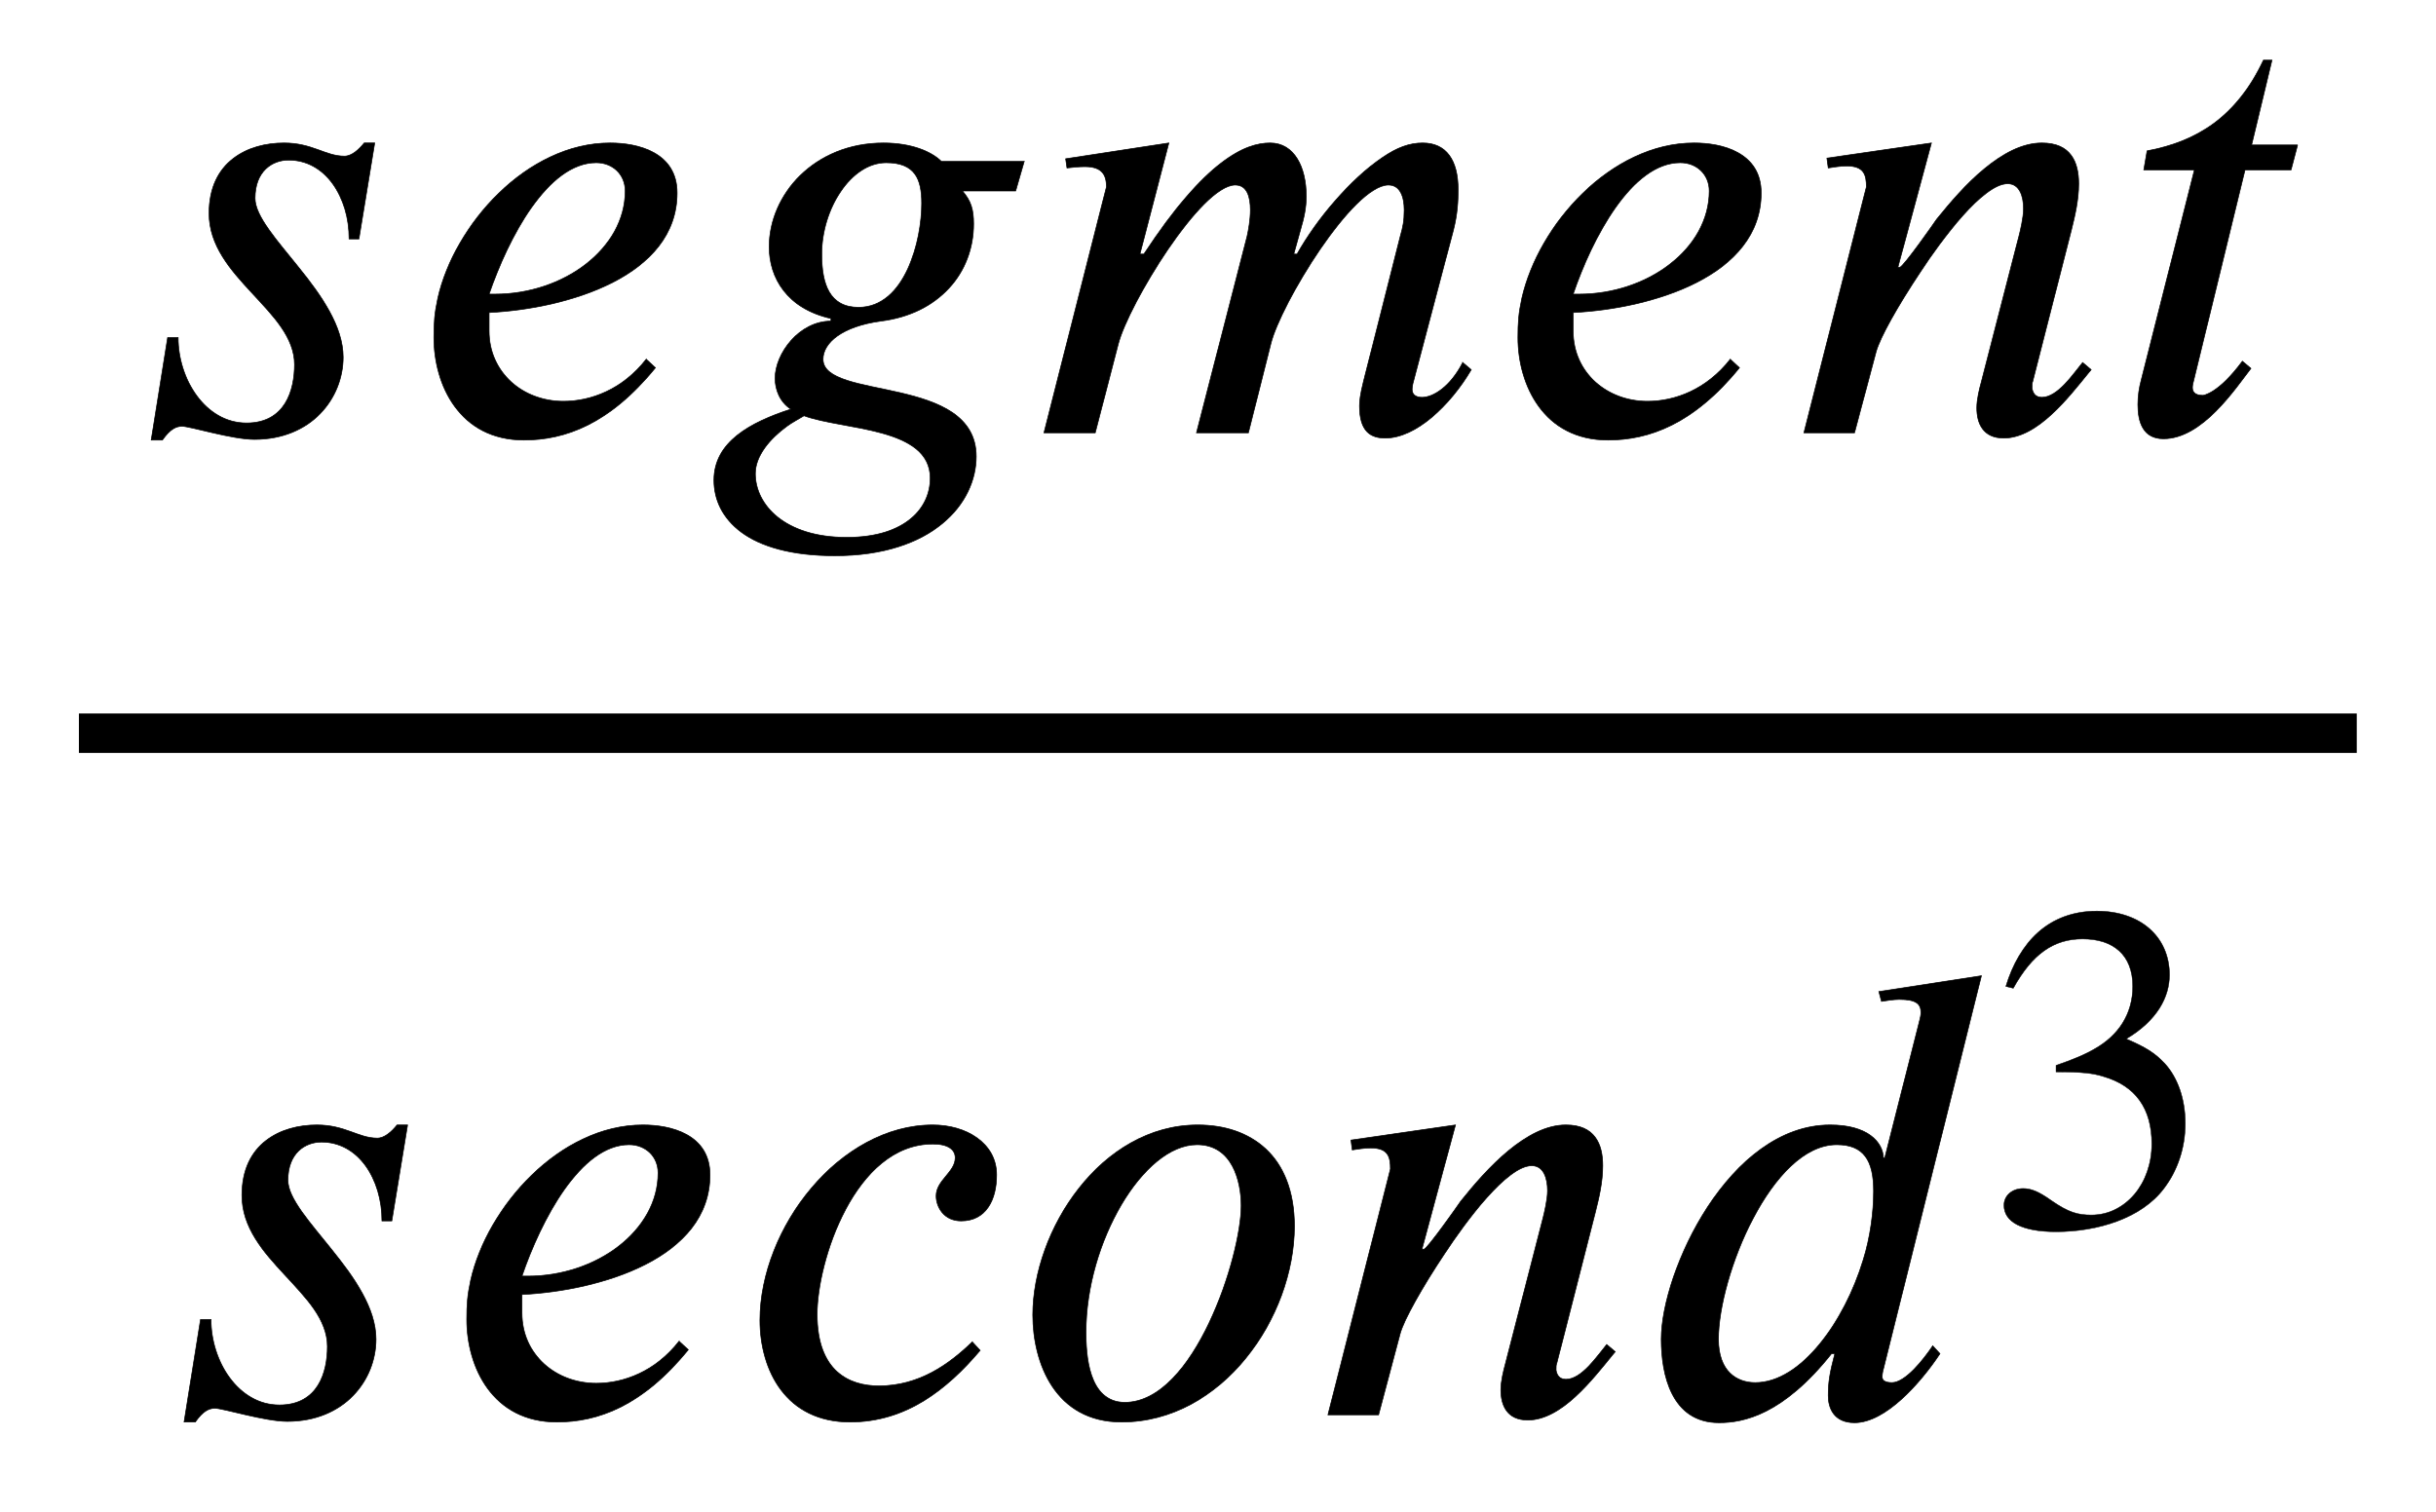
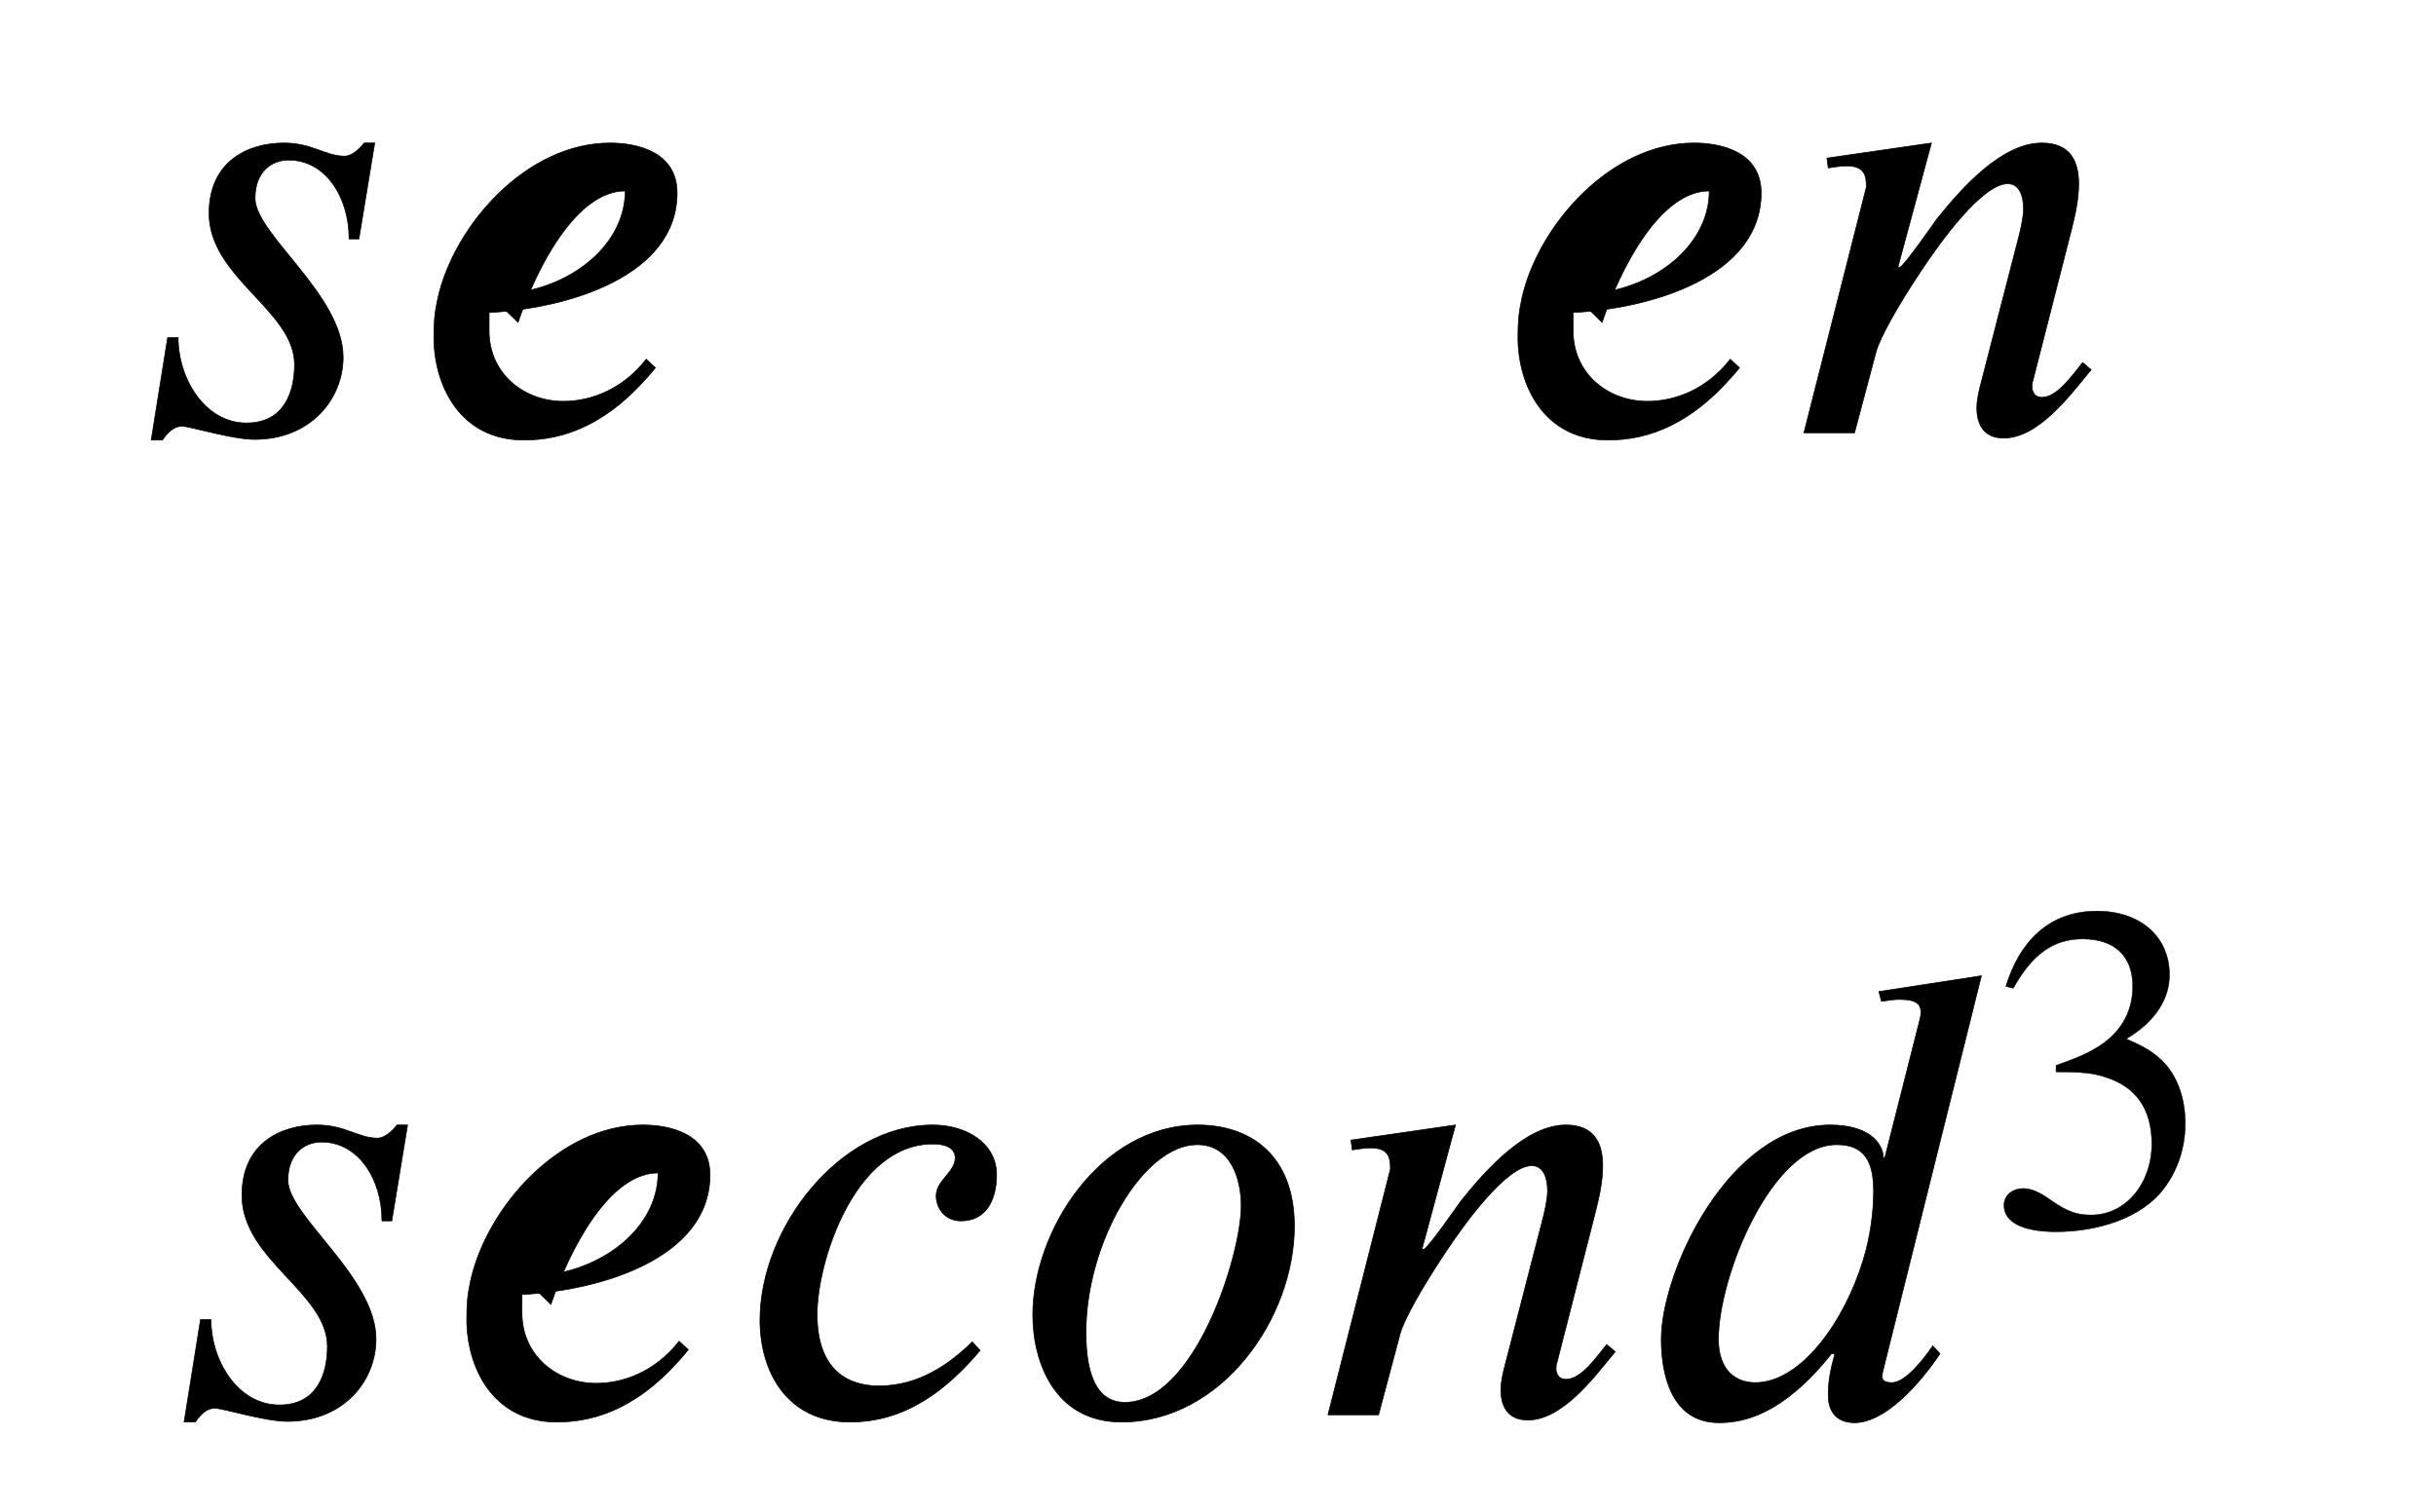
<svg xmlns="http://www.w3.org/2000/svg" xmlns:xlink="http://www.w3.org/1999/xlink" height="5.343ex" role="img" viewBox="0 -1365.4 3705.5 2300.3" width="8.606ex">
  <defs>
    <path d="M390 441l-24 -146h-15c0 64 -36 120 -92 120c-25 0 -51 -17 -51 -58c0 -55 134 -147 134 -242c0 -62 -48 -125 -135 -125c-34 0 -98 20 -110 20c-9 0 -18 -4 -30 -21h-17l25 156h16c0 -63 41 -130 104 -130c59 0 73 50 73 89c0 82 -130 132 -130 230c0 79 59 107 114 107 c43 0 63 -20 92 -20c11 0 22 10 30 20h16Z" id="E1-STIXWEBNORMALI-1D460-gensym001" stroke-width="1" />
-     <path d="M363 112l14 -13c-70 -86 -138 -110 -200 -110c-98 0 -137 84 -137 156c0 23 1 37 6 60c25 111 135 236 262 236c42 0 102 -14 102 -76c0 -127 -167 -176 -286 -182v-28c0 -64 52 -107 113 -107c42 0 90 18 126 64zM124 211h9c104 0 198 69 198 157c0 25 -19 43 -44 43 c-74 0 -134 -115 -163 -200Z" id="E1-STIXWEBNORMALI-1D452-gensym001" stroke-width="1" />
-     <path d="M492 413l-13 -45h-81c13 -15 17 -28 17 -50c0 -75 -53 -137 -141 -148c-59 -8 -88 -33 -88 -58c0 -63 233 -23 233 -148c0 -71 -66 -151 -215 -151c-134 0 -184 57 -184 115s55 88 117 108c-17 11 -24 30 -24 47c0 38 37 87 85 87v4c-67 15 -94 62 -94 109 c0 79 68 158 174 158c42 0 73 -13 88 -28h126zM336 349c0 37 -10 62 -54 62c-54 0 -98 -71 -98 -139c0 -46 12 -81 56 -81c71 0 96 102 96 158zM349 -69c0 78 -132 73 -192 95c-8 -5 -18 -10 -26 -16c-26 -19 -48 -45 -48 -72c0 -47 44 -97 139 -97c91 0 127 46 127 90Z" id="E1-STIXWEBNORMALI-1D454-gensym001" stroke-width="1" />
-     <path d="M667 107l13 -11c-32 -54 -84 -104 -131 -104c-22 0 -39 10 -39 49c0 7 1 17 6 37l56 221c4 14 6 23 6 40c0 20 -6 38 -24 38c-54 0 -164 -181 -179 -242l-34 -135h-79l77 299c2 9 5 25 5 40c0 20 -5 38 -23 38c-52 0 -162 -181 -178 -242l-35 -135h-78l95 374 c0 18 -6 31 -33 31c-8 0 -19 -1 -27 -2l-2 14l157 24l-44 -169h6c94 143 154 169 192 169c37 0 55 -37 55 -81c0 -17 -3 -32 -9 -52l-10 -36h5c29 52 81 114 130 147c22 15 41 22 61 22c36 0 54 -26 54 -71c0 -18 -1 -37 -7 -61l-61 -231c-1 -3 -2 -9 -2 -12 c0 -8 6 -12 15 -12c17 0 43 16 62 53Z" id="E1-STIXWEBNORMALI-1D45A-gensym001" stroke-width="1" />
+     <path d="M363 112l14 -13c-70 -86 -138 -110 -200 -110c-98 0 -137 84 -137 156c0 23 1 37 6 60c25 111 135 236 262 236c42 0 102 -14 102 -76c0 -127 -167 -176 -286 -182v-28c0 -64 52 -107 113 -107c42 0 90 18 126 64zM124 211h9c104 0 198 69 198 157c-74 0 -134 -115 -163 -200Z" id="E1-STIXWEBNORMALI-1D452-gensym001" stroke-width="1" />
    <path d="M467 96l-5 -6c-28 -34 -76 -98 -128 -98c-32 0 -41 23 -41 46c0 13 4 29 7 40l57 221c2 8 7 28 7 42c0 19 -6 38 -24 38c-38 0 -101 -86 -132 -133c-36 -54 -62 -101 -68 -122l-33 -124h-77l95 374c0 18 -3 32 -30 32c-10 0 -21 -2 -28 -3l-2 15l159 23l-51 -189h3 c5 0 54 70 56 73c40 50 100 116 160 116c44 0 56 -29 56 -62c0 -25 -6 -50 -11 -70l-59 -231c-1 -2 -1 -5 -1 -10c1 -6 4 -14 15 -14c24 0 48 36 62 53Z" id="E1-STIXWEBNORMALI-1D45B-gensym001" stroke-width="1" />
-     <path d="M283 438l-10 -38h-70l-78 -320c-1 -3 -2 -8 -2 -11c0 -6 3 -12 16 -12c0 0 23 2 60 52l13 -11c-24 -31 -74 -107 -133 -107c-31 0 -39 25 -39 52c0 13 2 26 5 37l81 320h-77l5 29c75 14 136 51 177 138h13l-31 -129h70Z" id="E1-STIXWEBNORMALI-1D461-gensym001" stroke-width="1" />
    <path d="M363 111l12 -13c-51 -60 -113 -109 -198 -109c-97 0 -137 78 -137 155c0 140 121 297 263 297c50 0 97 -27 97 -76c0 -38 -16 -70 -54 -70c-26 0 -38 21 -38 38c0 24 29 36 29 58c0 12 -10 21 -34 21c-119 0 -176 -179 -176 -259c0 -87 49 -109 94 -109 c61 0 107 33 142 67Z" id="E1-STIXWEBNORMALI-1D450-gensym001" stroke-width="1" />
    <path d="M438 287c0 -139 -110 -298 -263 -298c-101 0 -135 90 -135 163c0 128 103 289 251 289c80 0 147 -46 147 -154zM357 318c0 38 -14 93 -67 93c-82 0 -169 -149 -169 -285c0 -33 3 -107 59 -107c106 0 177 223 177 299Z" id="E1-STIXWEBNORMALI-1D45C-gensym001" stroke-width="1" />
    <path d="M527 668l-149 -598c-1 -3 -2 -9 -2 -12c0 -6 5 -9 15 -9c20 0 48 35 62 56l11 -12c-30 -45 -83 -105 -130 -105c-32 0 -40 23 -40 41c0 20 2 34 10 64h-5c-74 -93 -134 -105 -171 -105c-73 0 -88 74 -88 127c0 103 103 326 257 326c57 0 80 -26 81 -50h2l53 209 c1 4 2 8 2 12c0 13 -7 20 -33 20c-9 0 -20 -2 -27 -3l-4 15zM363 340c0 47 -15 71 -56 71c-99 0 -180 -200 -180 -296c0 -49 28 -66 56 -66c70 0 136 94 164 186c11 35 16 74 16 105Z" id="E1-STIXWEBNORMALI-1D451-gensym001" stroke-width="1" />
    <path d="M61 510l-16 4c29 95 92 162 196 162c93 0 156 -55 156 -137c0 -48 -26 -98 -93 -138c44 -19 62 -31 83 -53c28 -31 44 -77 44 -129c0 -53 -17 -102 -46 -140c-48 -64 -143 -93 -232 -93c-73 0 -112 21 -112 57c0 21 18 36 41 36c17 0 33 -6 61 -26c37 -26 58 -31 86 -31 c74 0 130 68 130 153c0 76 -35 125 -104 145c-22 7 -45 10 -102 10v14c38 13 64 24 84 36c49 28 81 73 81 134c0 68 -42 102 -108 102c-62 0 -108 -32 -149 -106Z" id="E1-STIXWEBMAIN-33-gensym001" stroke-width="1" />
  </defs>
  <g fill="black" stroke="currentColor" stroke-width="0" transform="matrix(1 0 0 -1 0 0)">
    <g transform="translate(120,0)">
-       <rect height="60" width="3465" x="0" y="220" />
      <g transform="translate(60,707)">
        <use xlink:href="#E1-STIXWEBNORMALI-1D460-gensym001" x="0" y="0" />
        <use xlink:href="#E1-STIXWEBNORMALI-1D452-gensym001" x="440" y="0" />
        <use xlink:href="#E1-STIXWEBNORMALI-1D454-gensym001" x="886" y="0" />
        <use xlink:href="#E1-STIXWEBNORMALI-1D45A-gensym001" x="1378" y="0" />
        <use xlink:href="#E1-STIXWEBNORMALI-1D452-gensym001" x="2089" y="0" />
        <use xlink:href="#E1-STIXWEBNORMALI-1D45B-gensym001" x="2534" y="0" />
        <use xlink:href="#E1-STIXWEBNORMALI-1D461-gensym001" x="3032" y="0" />
      </g>
      <g transform="translate(110,-787)">
        <use xlink:href="#E1-STIXWEBNORMALI-1D460-gensym001" x="0" y="0" />
        <use xlink:href="#E1-STIXWEBNORMALI-1D452-gensym001" x="440" y="0" />
        <use xlink:href="#E1-STIXWEBNORMALI-1D450-gensym001" x="886" y="0" />
        <use xlink:href="#E1-STIXWEBNORMALI-1D45C-gensym001" x="1301" y="0" />
        <use xlink:href="#E1-STIXWEBNORMALI-1D45B-gensym001" x="1760" y="0" />
        <g transform="translate(2257,0)">
          <use xlink:href="#E1-STIXWEBNORMALI-1D451-gensym001" x="0" y="0" />
          <use xlink:href="#E1-STIXWEBMAIN-33-gensym001" transform="scale(0.707)" x="753" y="408" />
        </g>
      </g>
    </g>
  </g>
</svg>